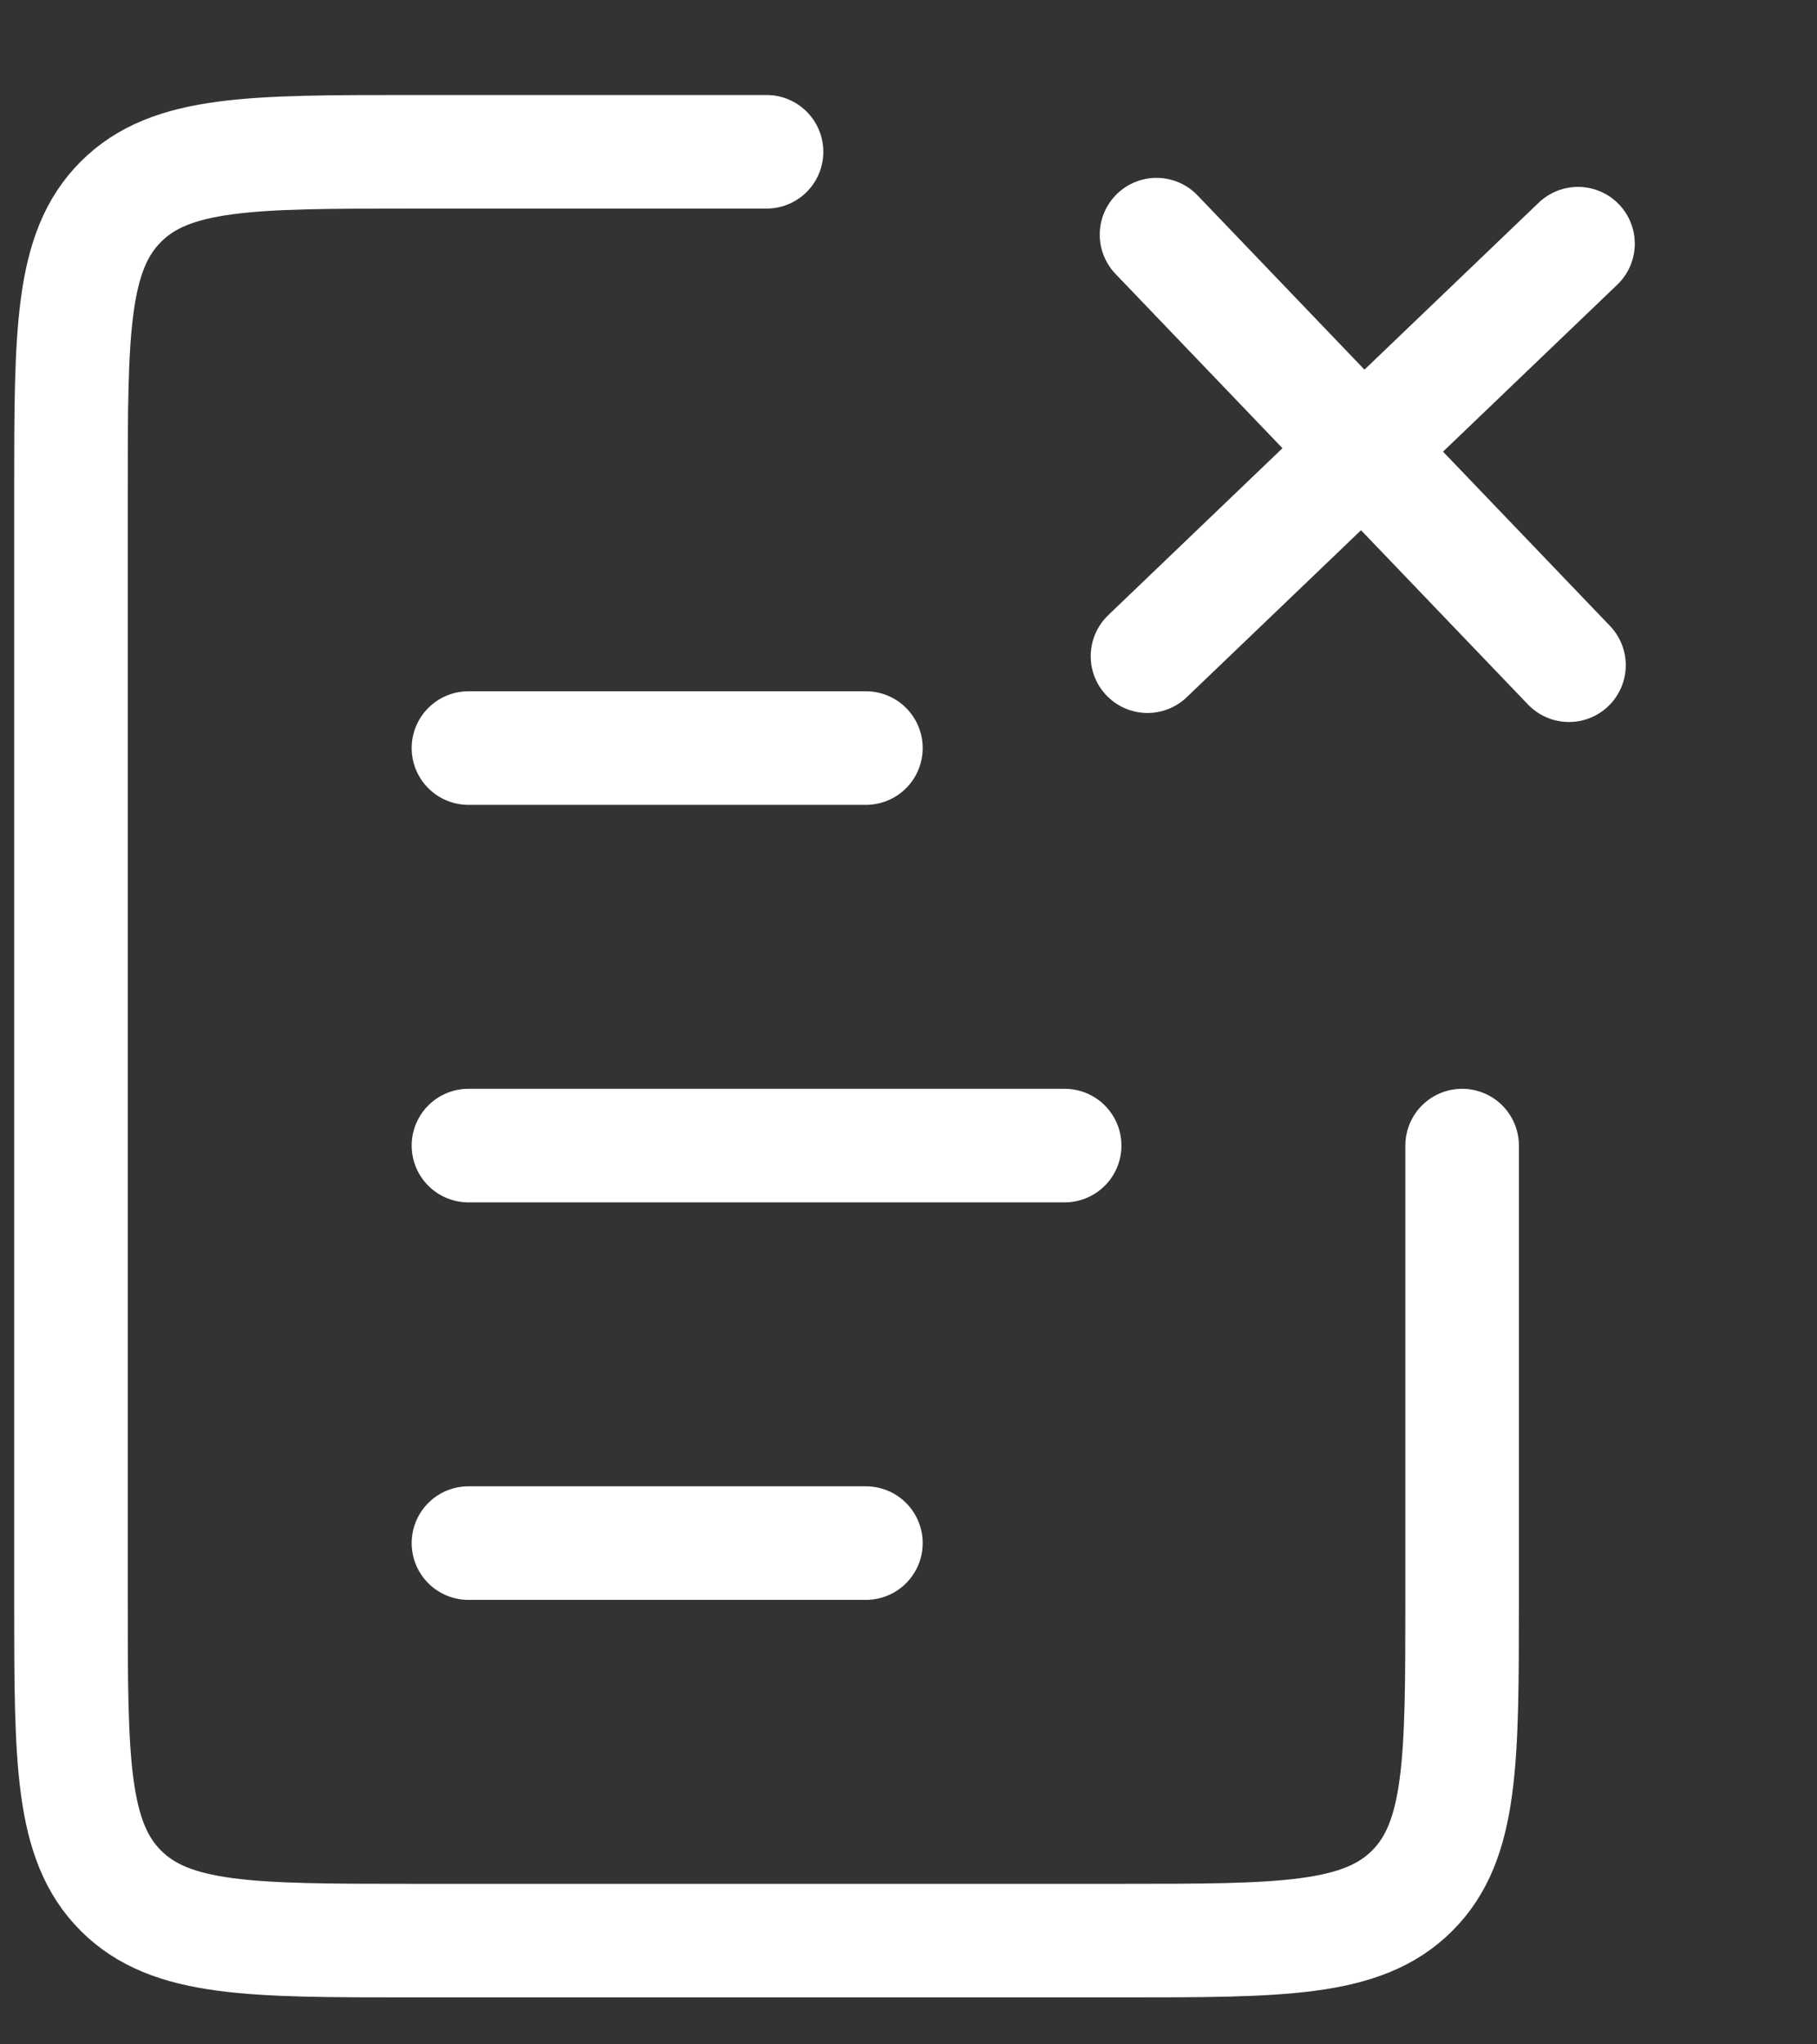
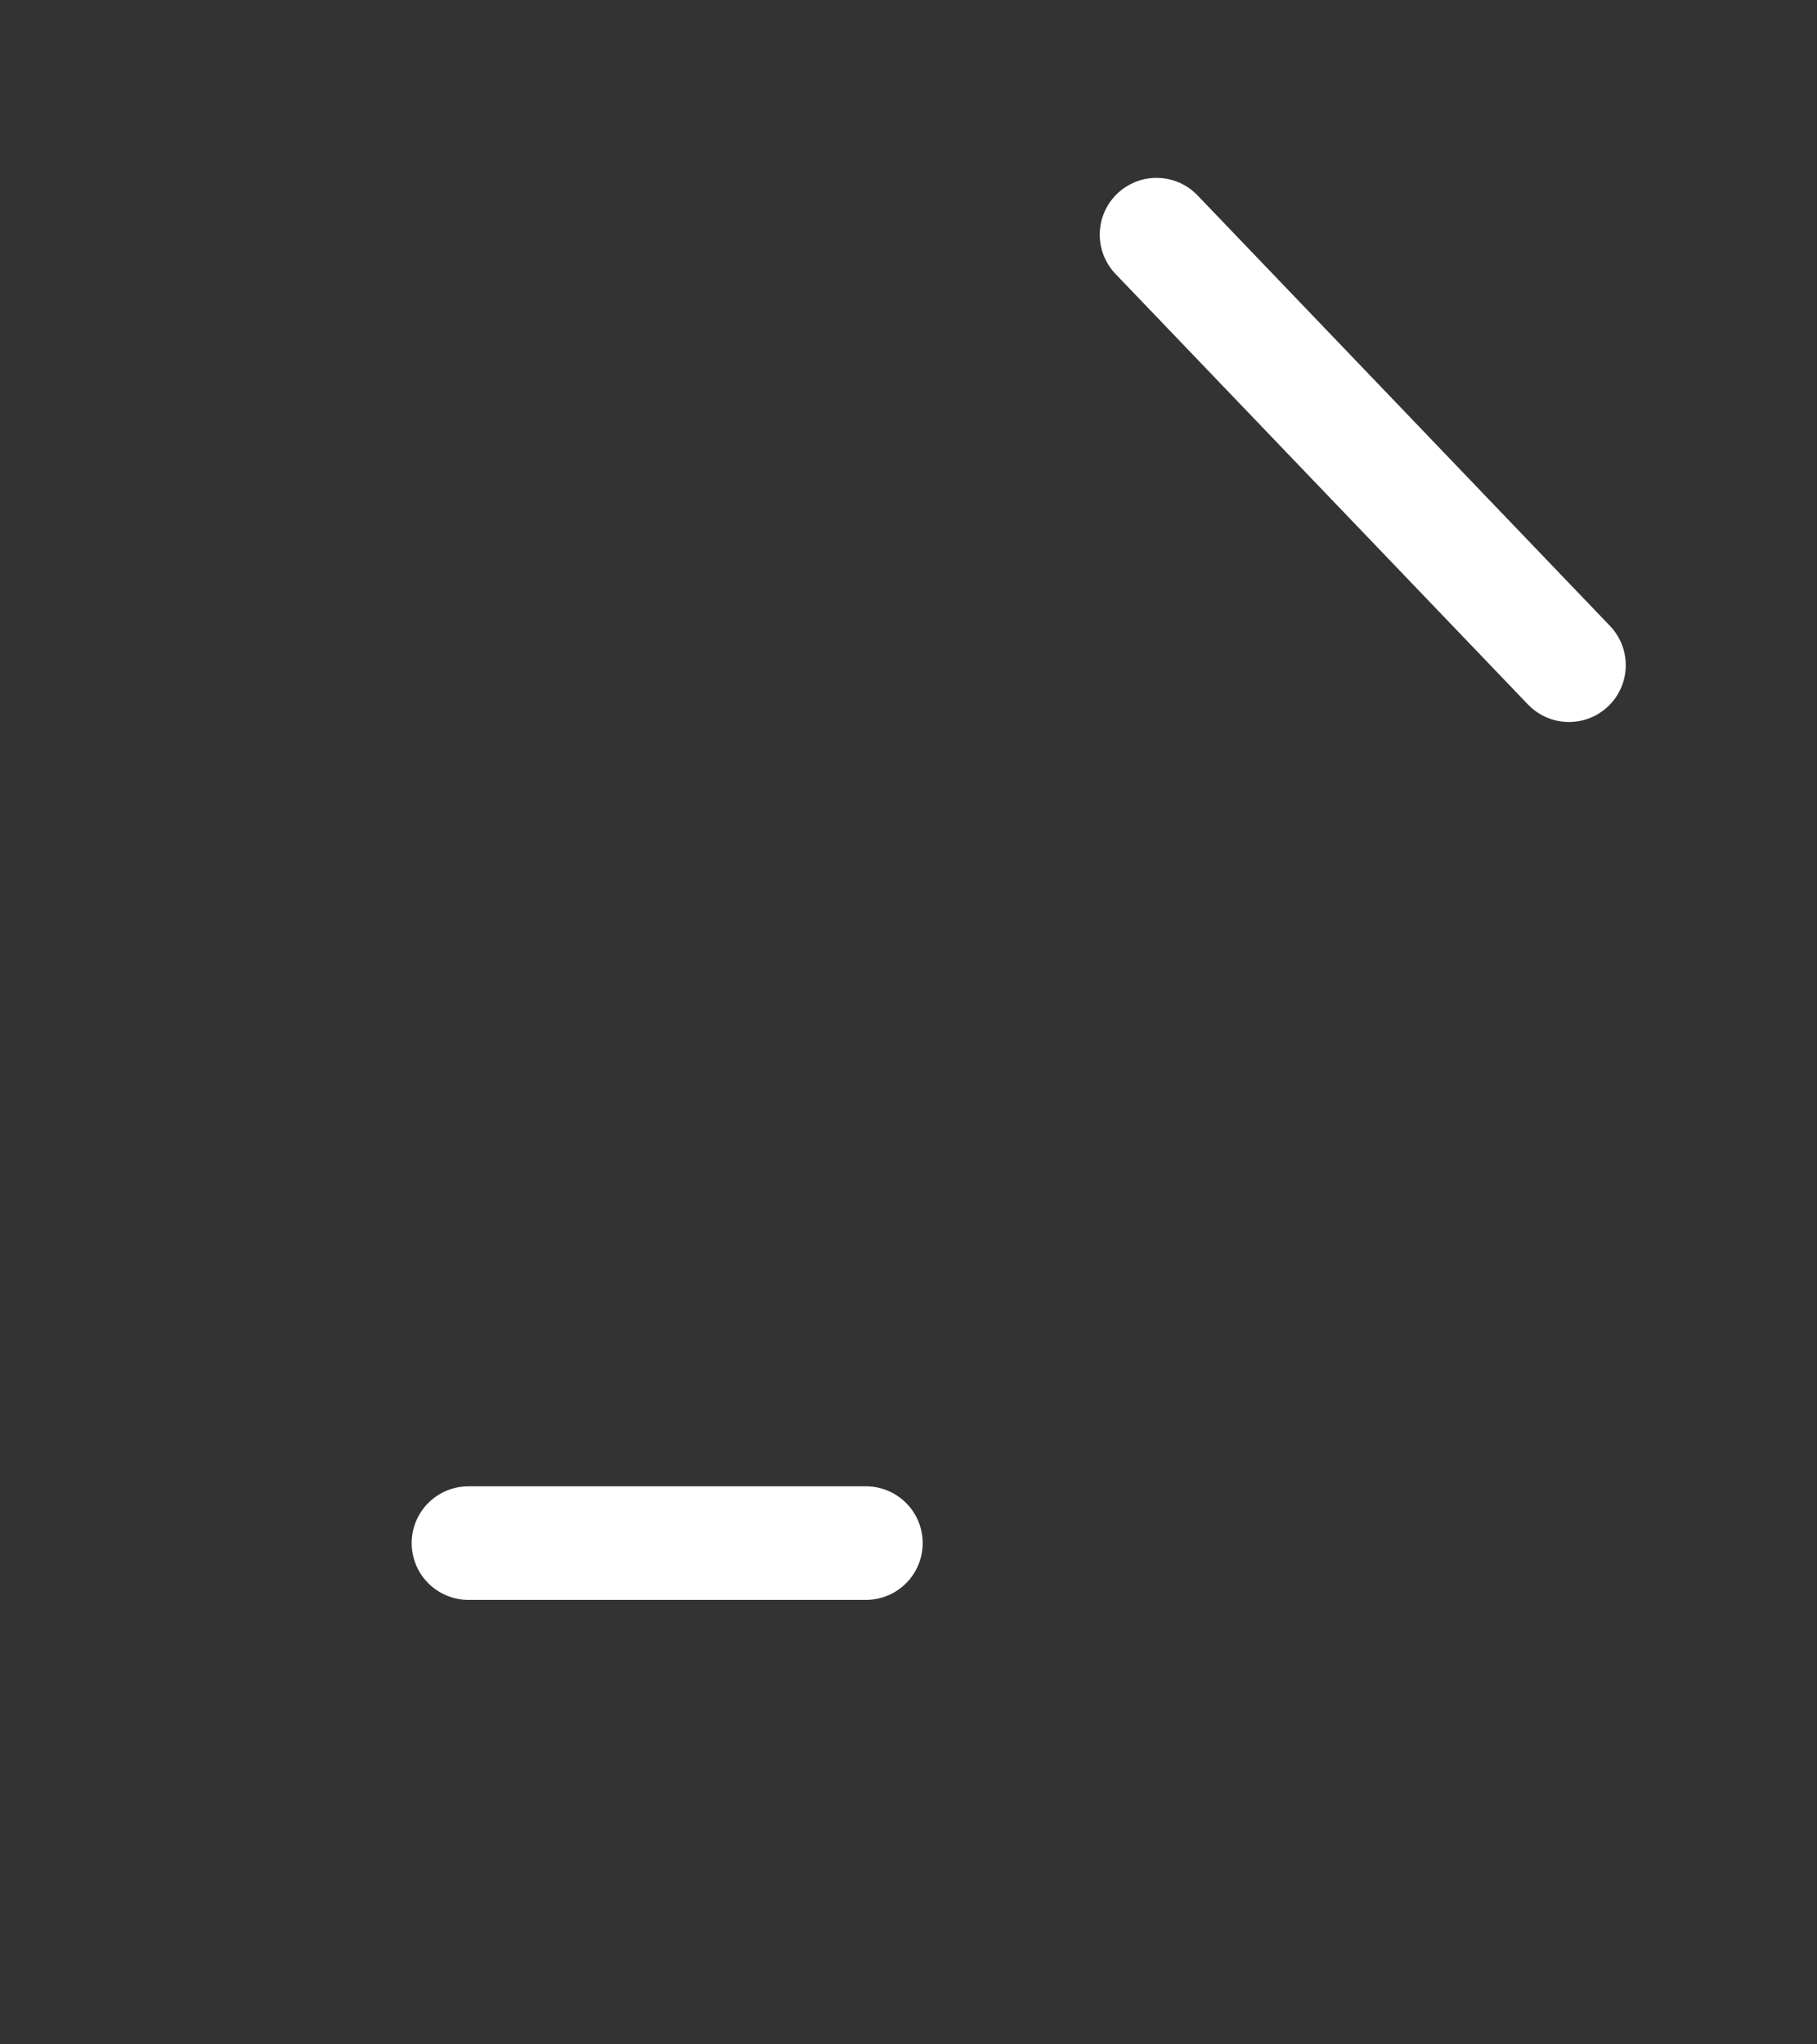
<svg xmlns="http://www.w3.org/2000/svg" width="32" height="36" viewBox="0 0 32 36" fill="none">
  <rect x="0" y="0" width="32" height="36" fill="#333333" stroke="none" />
-   <path d="M25.75 20.173V28.173C25.75 31.002 25.75 32.416 24.871 33.294C23.993 34.173 22.578 34.173 19.75 34.173H7.25C4.422 34.173 3.007 34.173 2.129 33.294C1.25 32.416 1.25 31.002 1.25 28.173V8.673C1.25 5.845 1.25 4.43 2.129 3.552C3.007 2.673 4.422 2.673 7.25 2.673H13.5" stroke="white" stroke-width="2" stroke-linecap="round" />
  <path d="M20.368 4.132L27.632 11.714" stroke="white" stroke-width="2" stroke-linecap="round" />
-   <path d="M27.791 4.291L20.209 11.555" stroke="white" stroke-width="2" stroke-linecap="round" />
-   <path d="M8.25 20.173L18.75 20.173" stroke="white" stroke-width="2" stroke-linecap="round" />
-   <path d="M8.25 13.173L15.25 13.173" stroke="white" stroke-width="2" stroke-linecap="round" />
  <path d="M8.25 27.173L15.25 27.173" stroke="white" stroke-width="2" stroke-linecap="round" />
</svg>